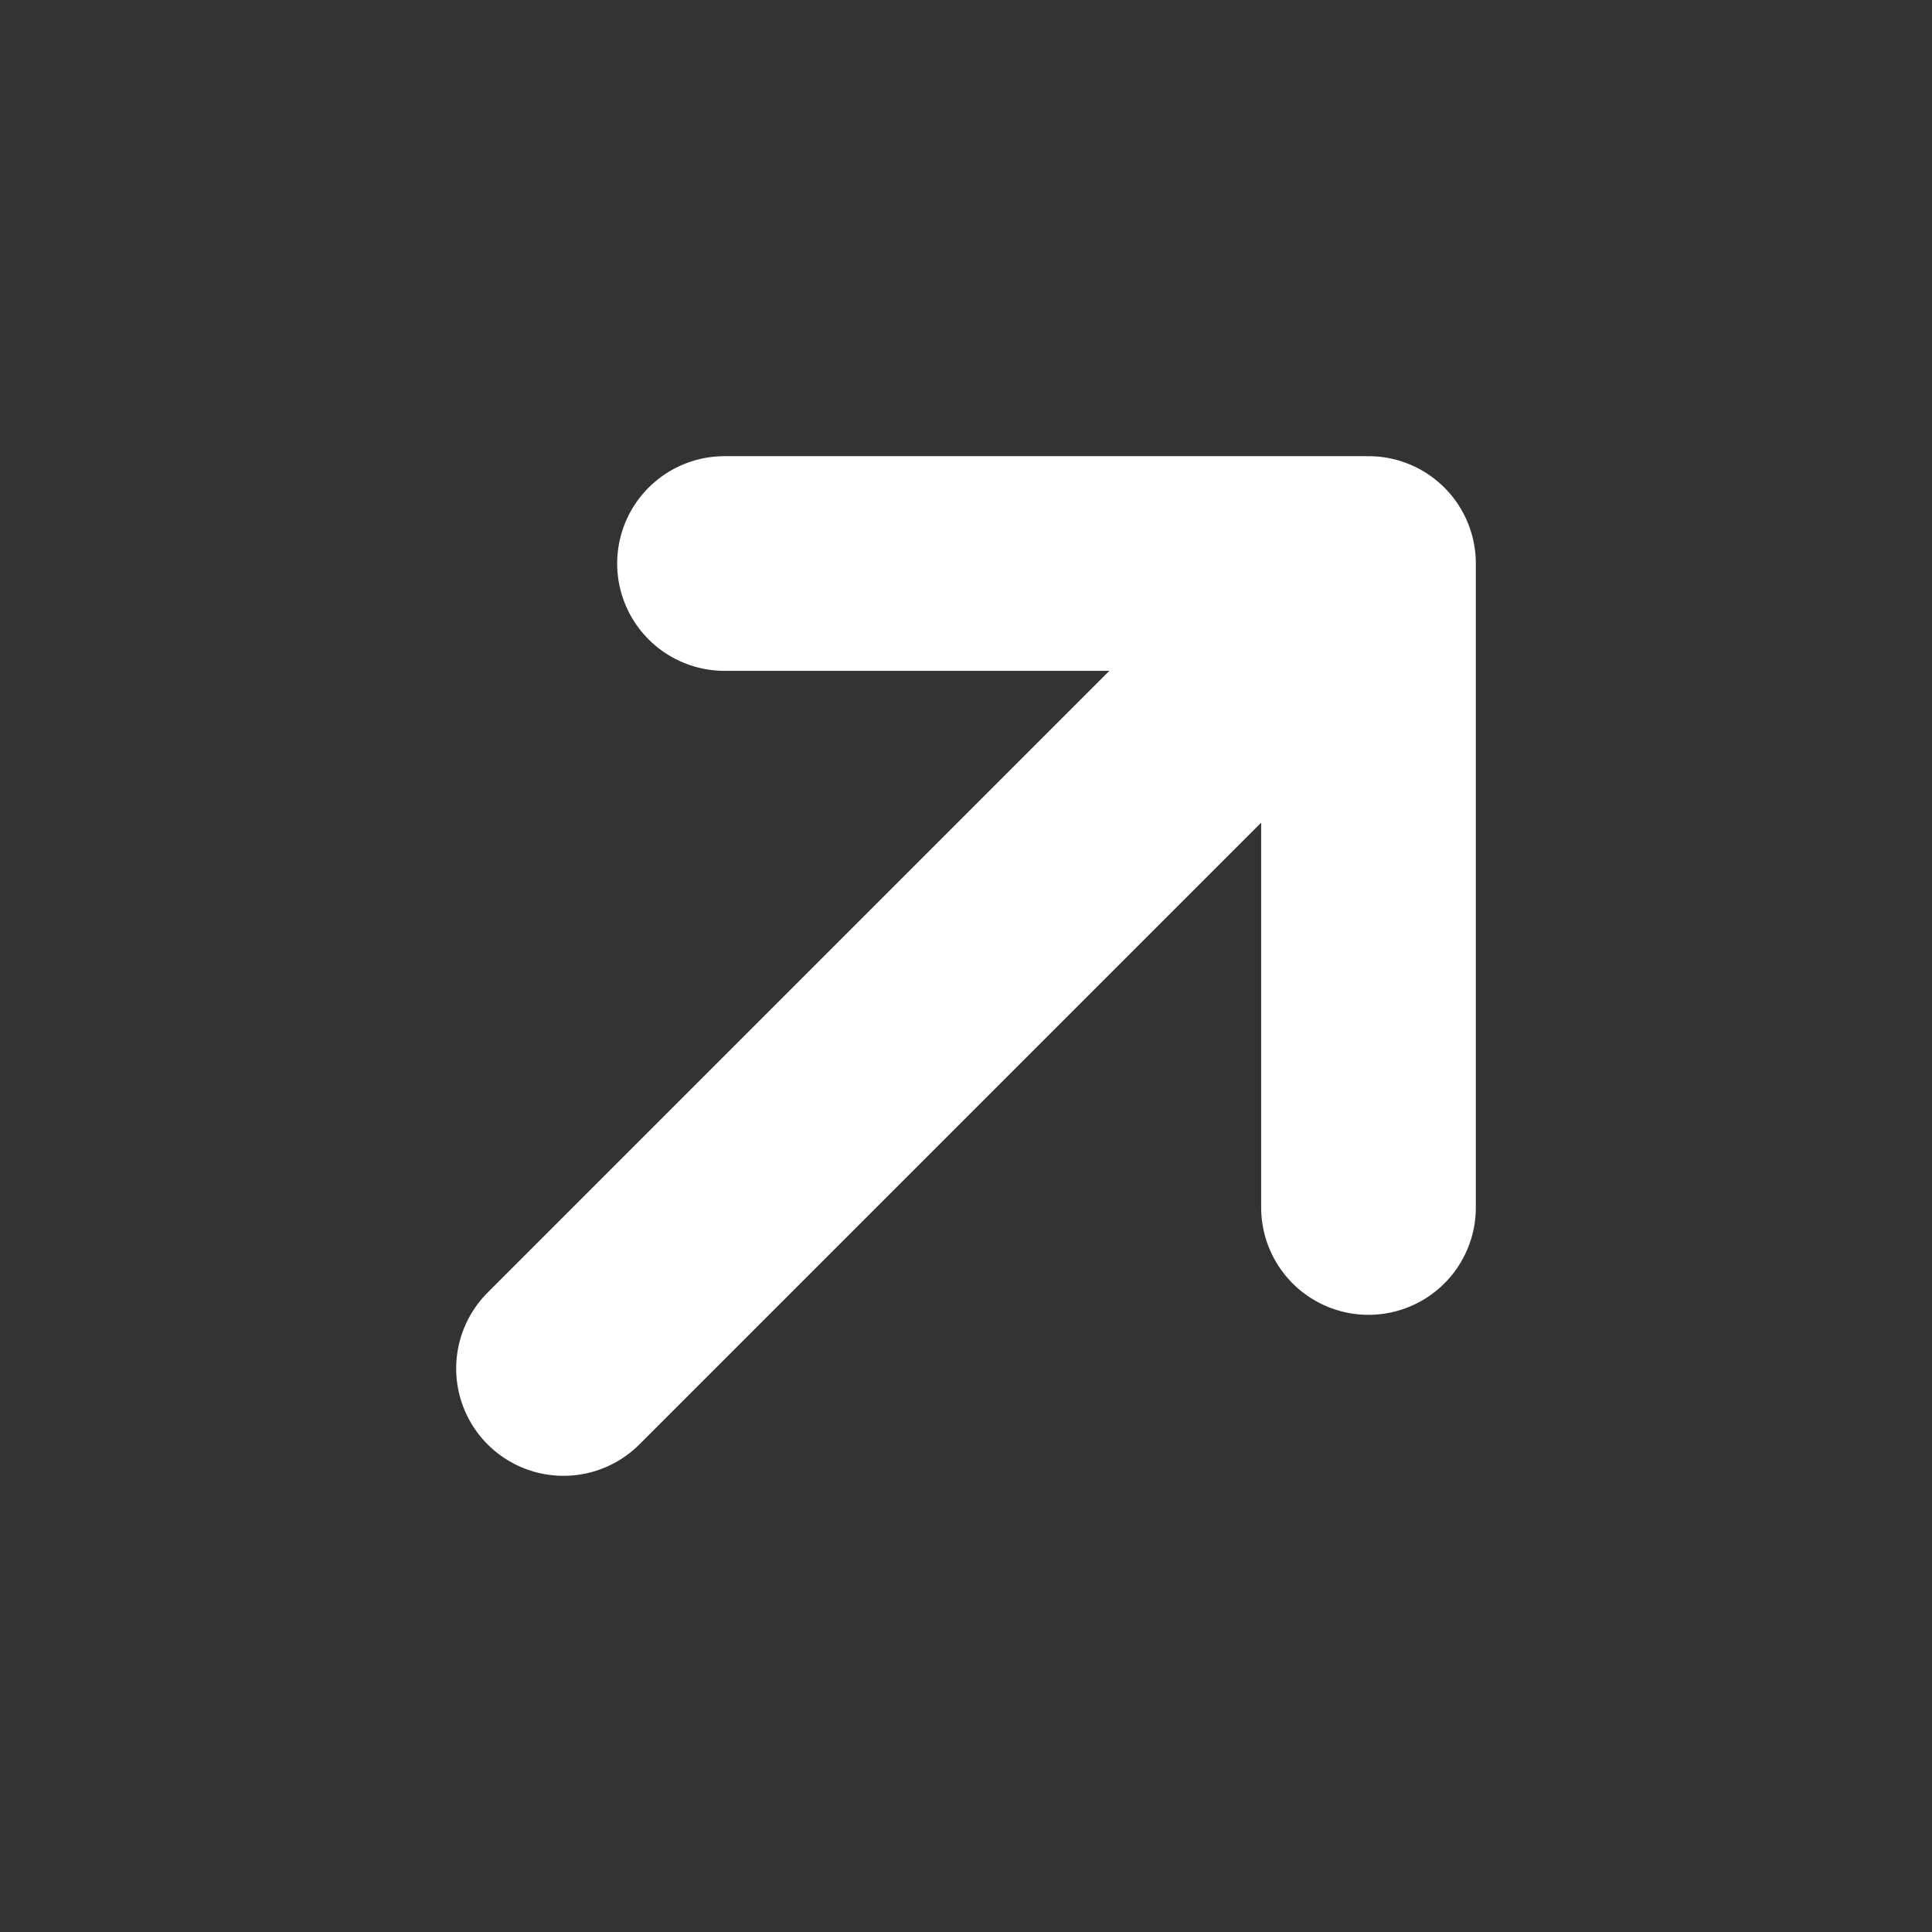
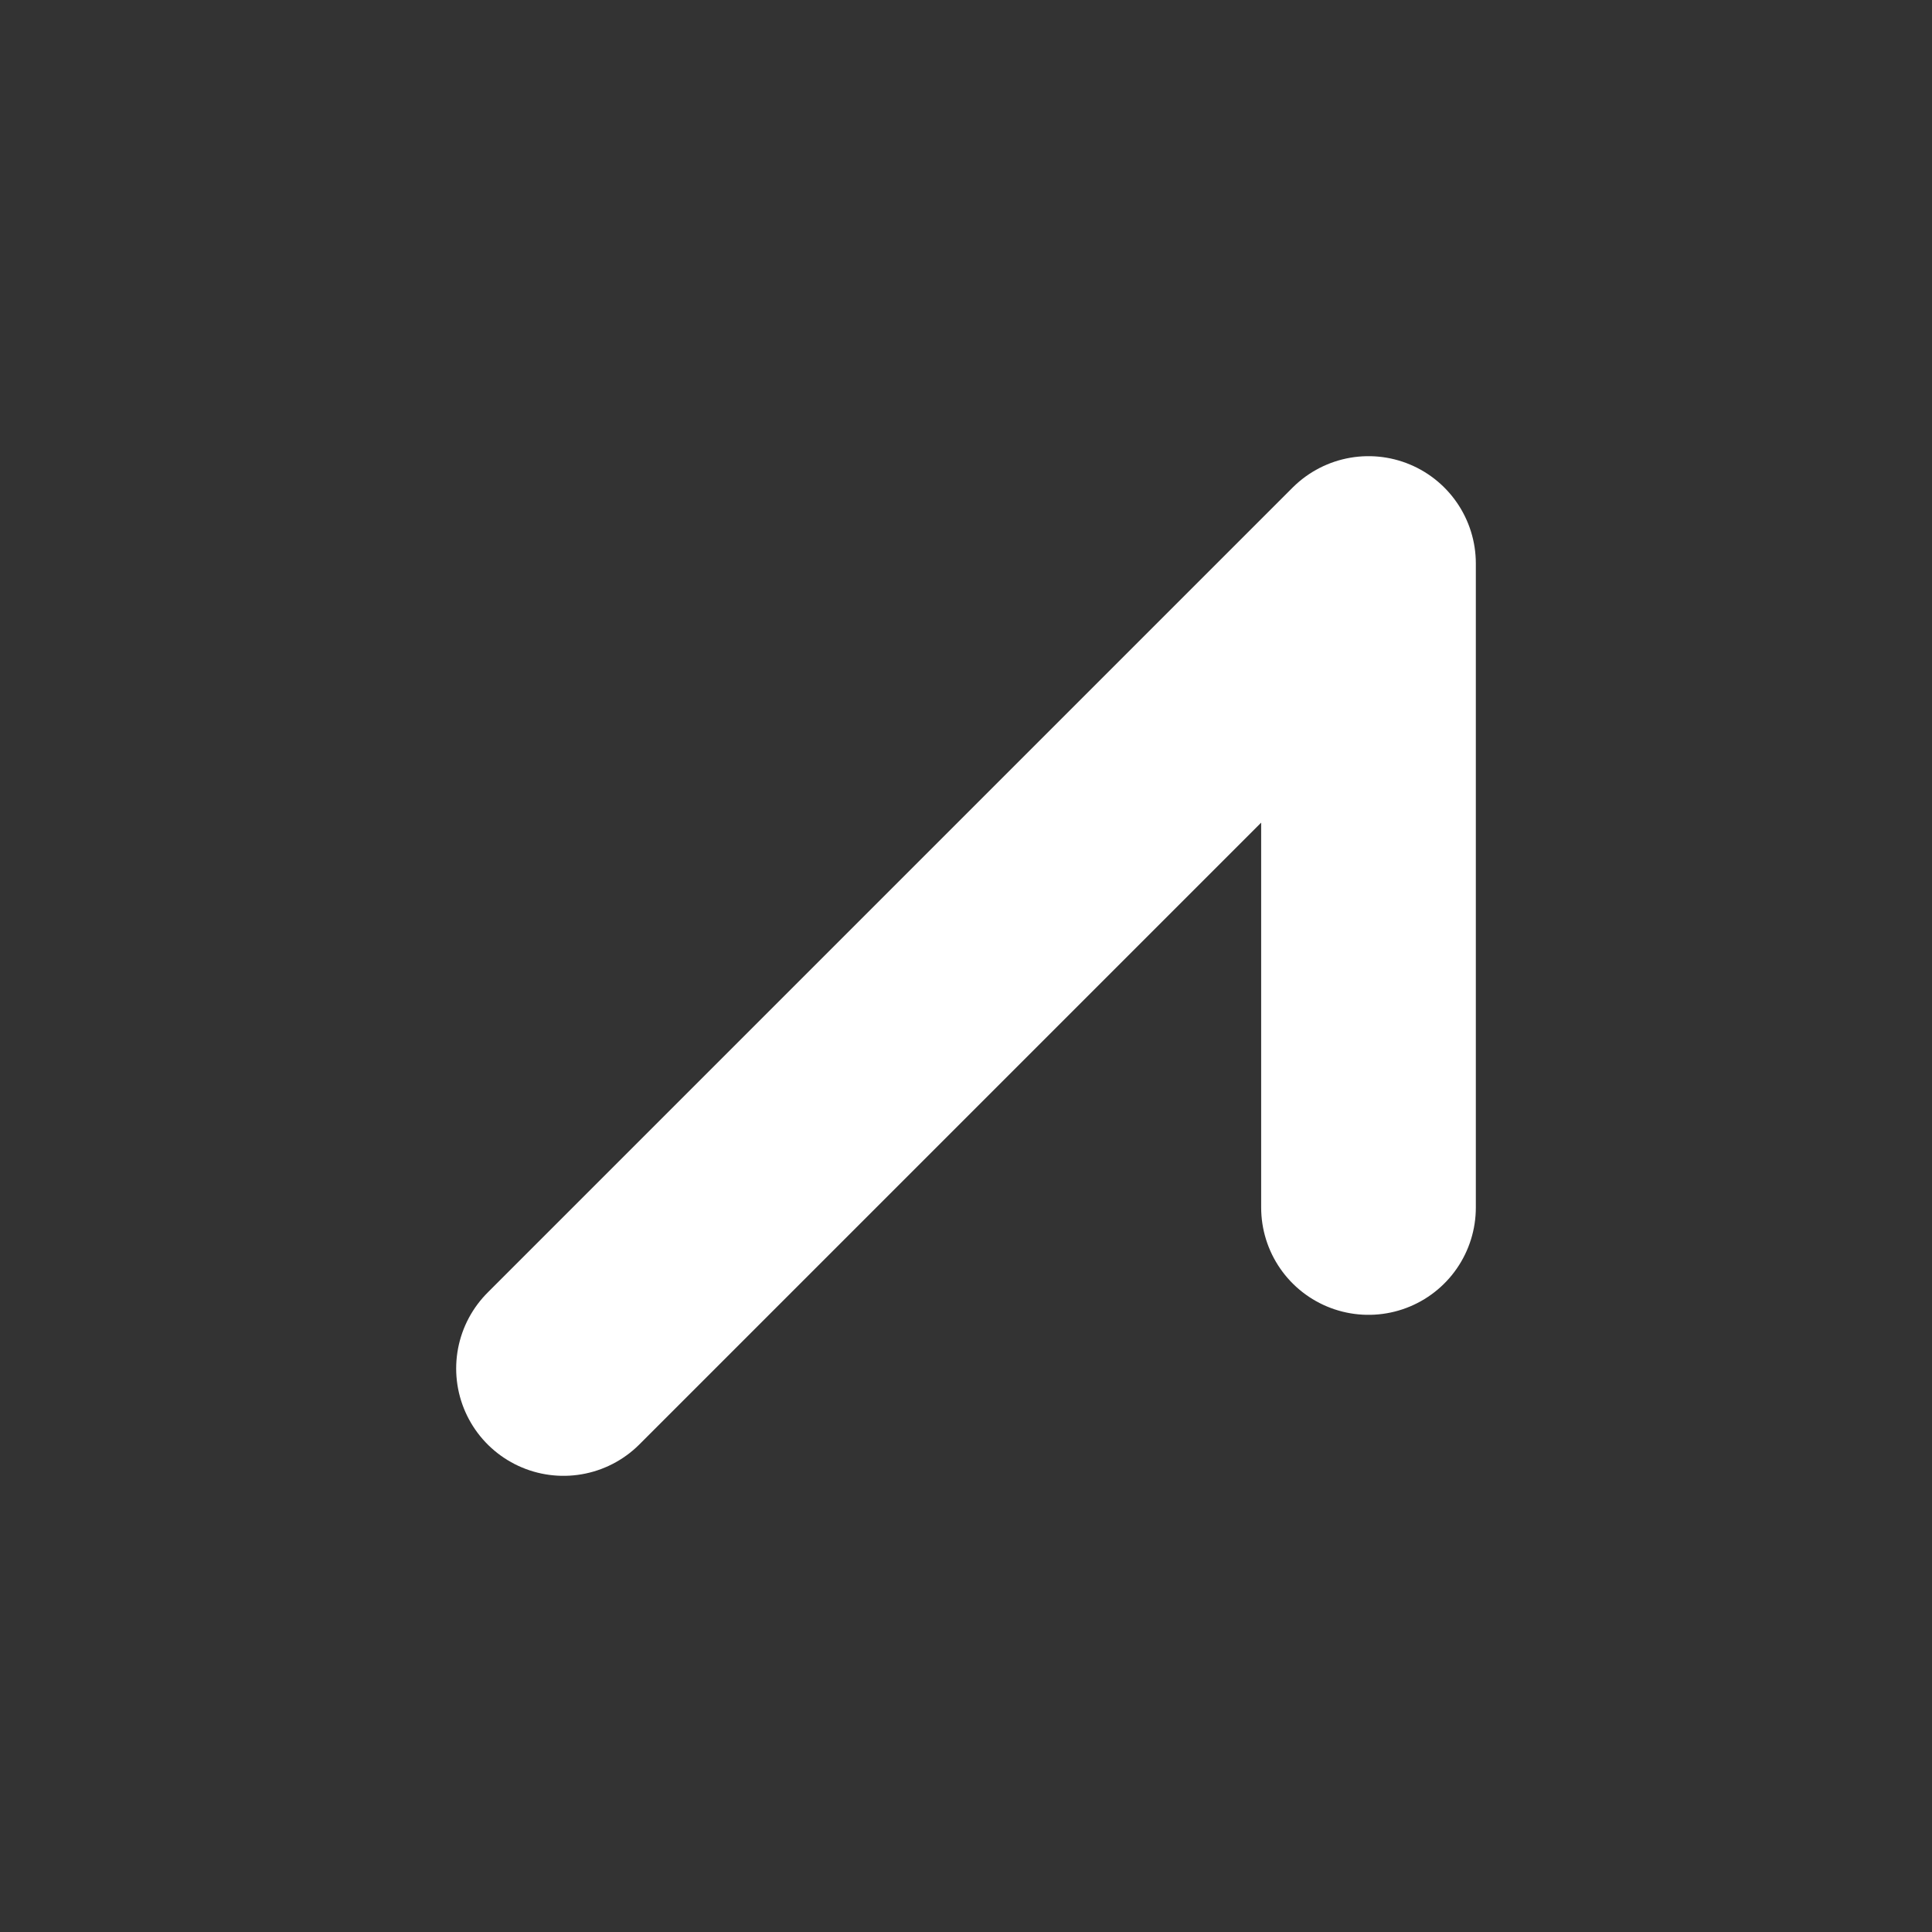
<svg xmlns="http://www.w3.org/2000/svg" width="18" height="18" viewBox="0 0 18 18" fill="none">
  <rect x="0" y="0" width="18" height="18" fill="#333333" stroke="none" />
-   <path d="M5.25 12.75L12.75 5.25M12.75 5.25H6.75M12.75 5.25V11.25" stroke="white" stroke-width="2" stroke-linecap="round" stroke-linejoin="round" />
+   <path d="M5.25 12.75L12.75 5.25M12.75 5.25M12.75 5.25V11.25" stroke="white" stroke-width="2" stroke-linecap="round" stroke-linejoin="round" />
</svg>